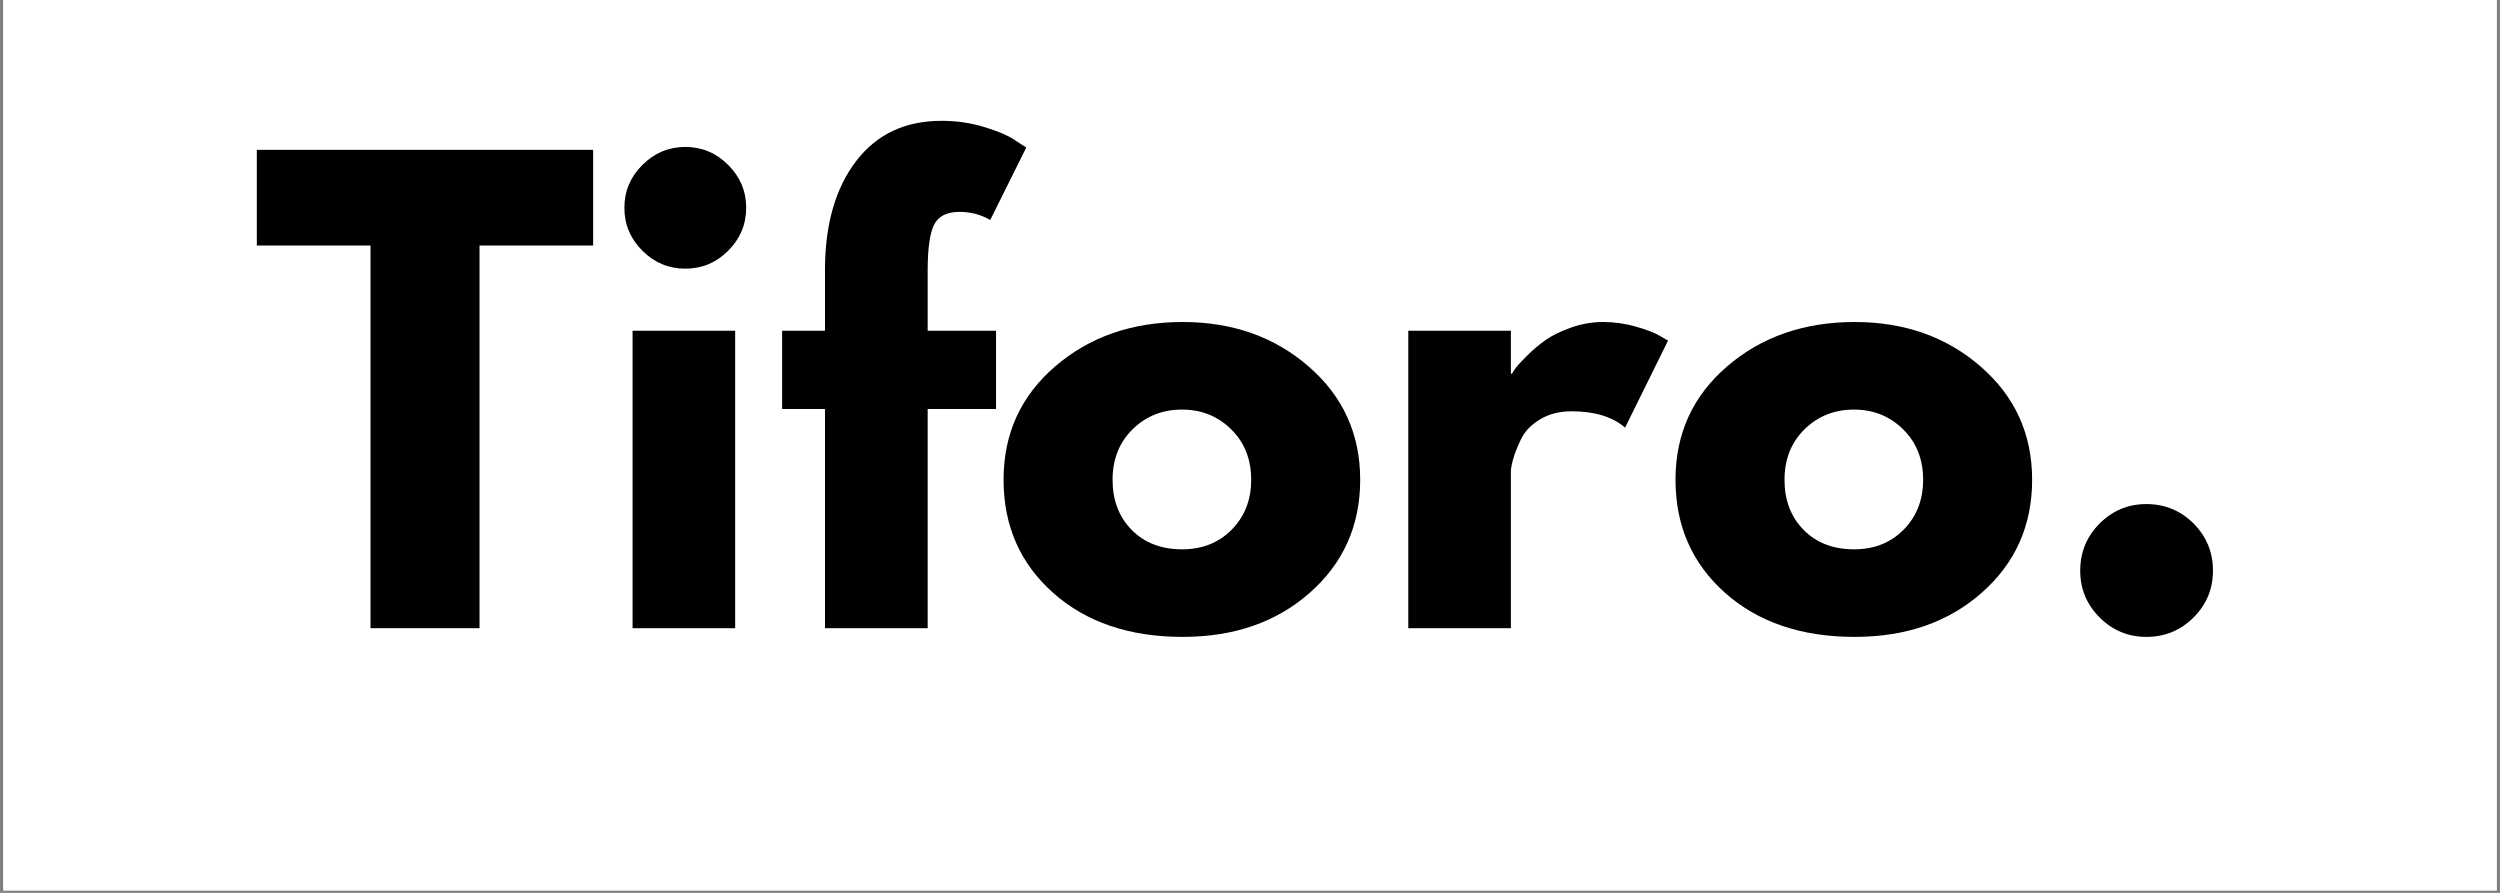
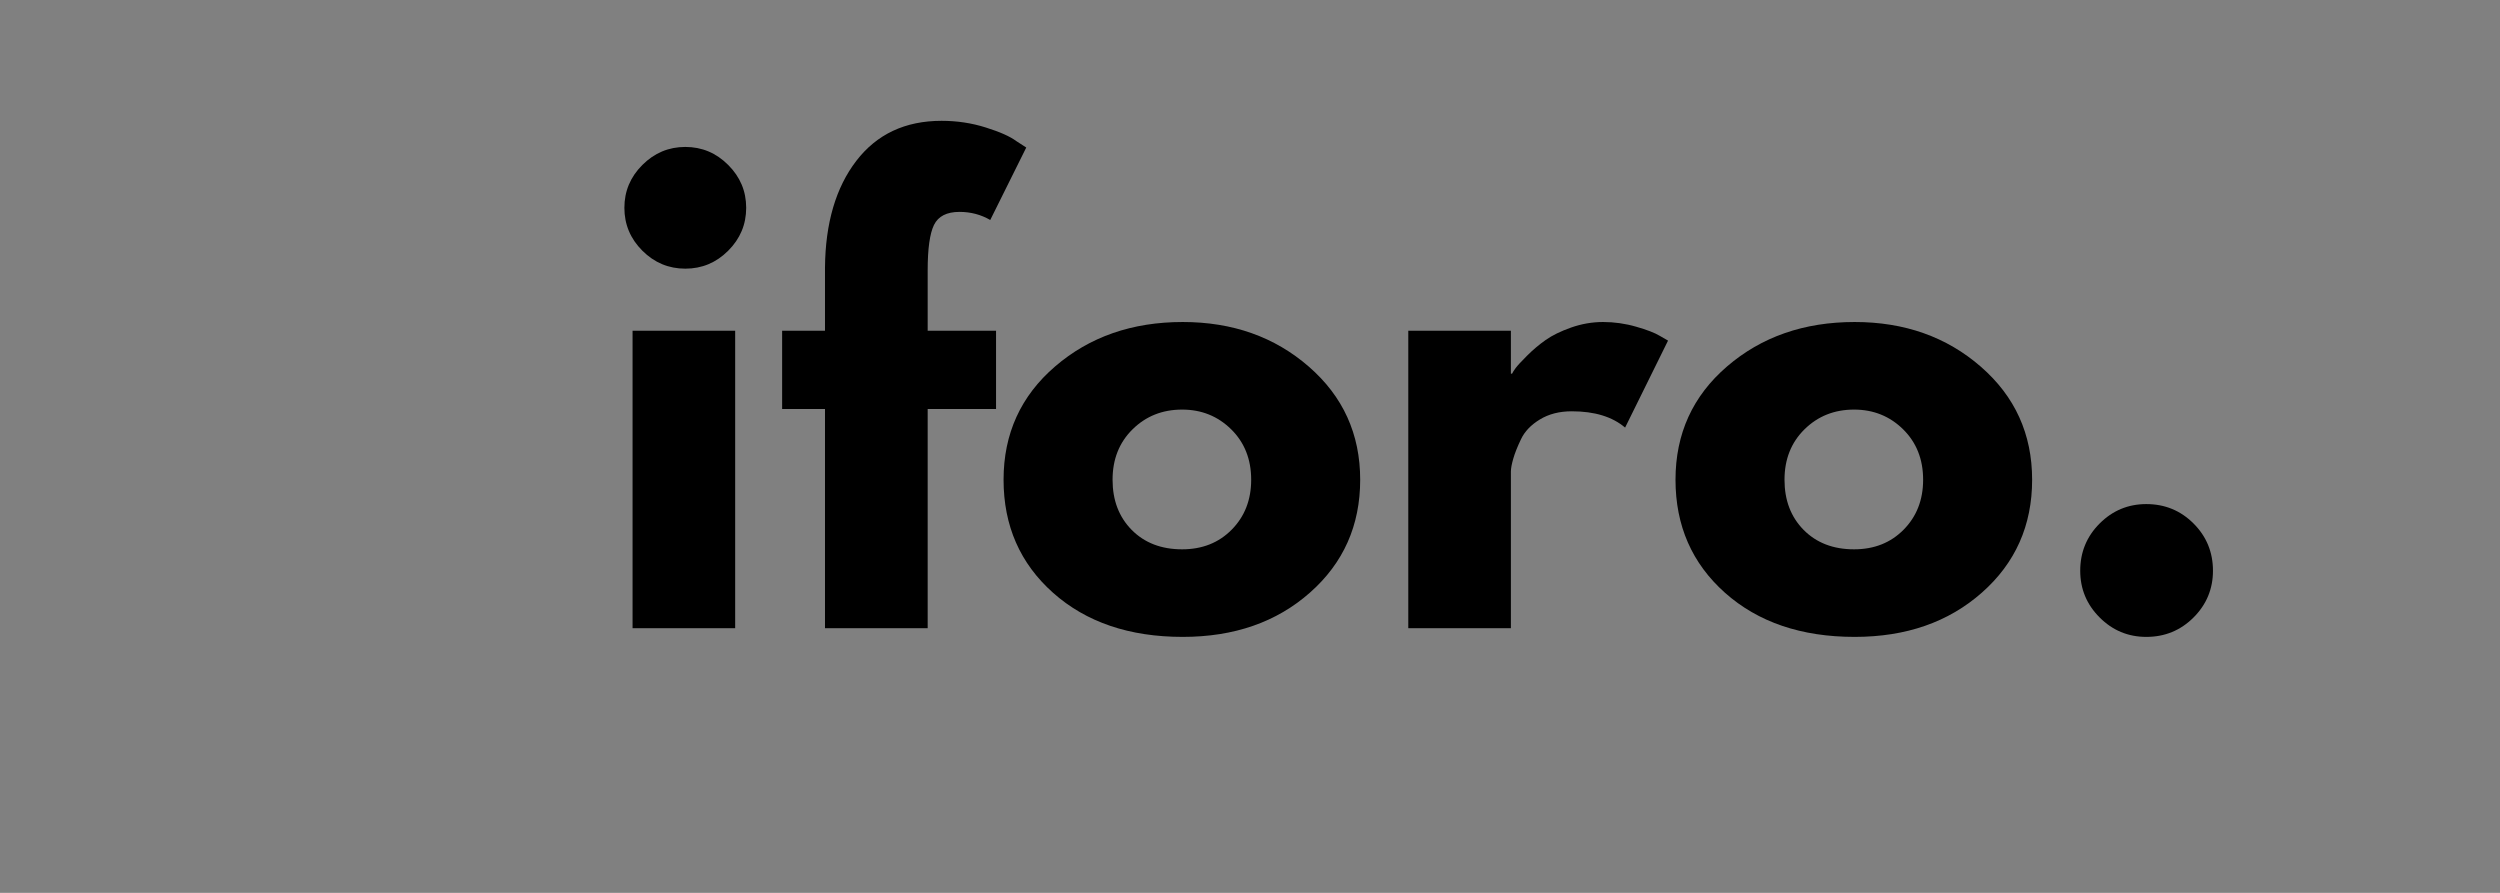
<svg xmlns="http://www.w3.org/2000/svg" version="1.0" preserveAspectRatio="xMidYMid meet" height="250" viewBox="0 0 525 187.5" zoomAndPan="magnify" width="700">
  <rect x="0" y="0" width="525" height="187.5" fill="#808080" stroke="none" />
  <defs>
    <g />
    <clipPath id="f08965e068">
-       <path clip-rule="nonzero" d="M 0.699 0 L 524.301 0 L 524.301 187 L 0.699 187 Z M 0.699 0" />
-     </clipPath>
+       </clipPath>
  </defs>
  <g clip-path="url(#f08965e068)">
-     <path fill-rule="nonzero" fill-opacity="1" d="M 0.699 0 L 524.301 0 L 524.301 187 L 0.699 187 Z M 0.699 0" fill="#ffffff" />
+     <path fill-rule="nonzero" fill-opacity="1" d="M 0.699 0 L 524.301 0 L 0.699 187 Z M 0.699 0" fill="#ffffff" />
    <path fill-rule="nonzero" fill-opacity="1" d="M 0.699 0 L 524.301 0 L 524.301 187 L 0.699 187 Z M 0.699 0" fill="#ffffff" />
  </g>
  <g fill-opacity="1" fill="#000000">
    <g transform="translate(52.964, 131.919)">
      <g>
-         <path d="M 0.969 -80.359 L 0.969 -100.453 L 71.594 -100.453 L 71.594 -80.359 L 47.734 -80.359 L 47.734 0 L 24.844 0 L 24.844 -80.359 Z M 0.969 -80.359" />
-       </g>
+         </g>
    </g>
  </g>
  <g fill-opacity="1" fill="#000000">
    <g transform="translate(125.527, 131.919)">
      <g>
        <path d="M 9.375 -97.281 C 11.895 -99.801 14.898 -101.062 18.391 -101.062 C 21.879 -101.062 24.879 -99.801 27.391 -97.281 C 29.91 -94.77 31.172 -91.77 31.172 -88.281 C 31.172 -84.789 29.91 -81.785 27.391 -79.266 C 24.879 -76.754 21.879 -75.5 18.391 -75.5 C 14.898 -75.5 11.895 -76.754 9.375 -79.266 C 6.852 -81.785 5.594 -84.789 5.594 -88.281 C 5.594 -91.77 6.852 -94.77 9.375 -97.281 Z M 7.312 -62.469 L 7.312 0 L 28.859 0 L 28.859 -62.469 Z M 7.312 -62.469" />
      </g>
    </g>
  </g>
  <g fill-opacity="1" fill="#000000">
    <g transform="translate(162.295, 131.919)">
      <g>
        <path d="M 10.953 -62.469 L 10.953 -75.734 C 11.035 -85.066 13.227 -92.535 17.531 -98.141 C 21.832 -103.742 27.801 -106.547 35.438 -106.547 C 38.676 -106.547 41.773 -106.078 44.734 -105.141 C 47.703 -104.211 49.836 -103.258 51.141 -102.281 L 53.219 -100.938 L 45.656 -85.719 C 43.707 -86.852 41.555 -87.422 39.203 -87.422 C 36.523 -87.422 34.738 -86.508 33.844 -84.688 C 32.957 -82.863 32.516 -79.676 32.516 -75.125 L 32.516 -62.469 L 46.875 -62.469 L 46.875 -46.031 L 32.516 -46.031 L 32.516 0 L 10.953 0 L 10.953 -46.031 L 1.953 -46.031 L 1.953 -62.469 Z M 10.953 -62.469" />
      </g>
    </g>
  </g>
  <g fill-opacity="1" fill="#000000">
    <g transform="translate(207.951, 131.919)">
      <g>
        <path d="M 13.203 -7.422 C 6.266 -13.598 2.797 -21.516 2.797 -31.172 C 2.797 -40.828 6.406 -48.758 13.625 -54.969 C 20.852 -61.188 29.785 -64.297 40.422 -64.297 C 50.898 -64.297 59.727 -61.172 66.906 -54.922 C 74.094 -48.672 77.688 -40.754 77.688 -31.172 C 77.688 -21.586 74.176 -13.691 67.156 -7.484 C 60.133 -1.273 51.223 1.828 40.422 1.828 C 29.223 1.828 20.148 -1.254 13.203 -7.422 Z M 29.891 -41.766 C 27.086 -39.004 25.688 -35.473 25.688 -31.172 C 25.688 -26.867 27.023 -23.359 29.703 -20.641 C 32.391 -17.922 35.922 -16.562 40.297 -16.562 C 44.523 -16.562 48 -17.941 50.719 -20.703 C 53.438 -23.461 54.797 -26.953 54.797 -31.172 C 54.797 -35.473 53.395 -39.004 50.594 -41.766 C 47.789 -44.523 44.359 -45.906 40.297 -45.906 C 36.16 -45.906 32.691 -44.523 29.891 -41.766 Z M 29.891 -41.766" />
      </g>
    </g>
  </g>
  <g fill-opacity="1" fill="#000000">
    <g transform="translate(288.428, 131.919)">
      <g>
        <path d="M 7.312 0 L 7.312 -62.469 L 28.859 -62.469 L 28.859 -53.453 L 29.109 -53.453 C 29.266 -53.773 29.523 -54.18 29.891 -54.672 C 30.254 -55.16 31.047 -56.016 32.266 -57.234 C 33.484 -58.453 34.781 -59.547 36.156 -60.516 C 37.539 -61.492 39.328 -62.367 41.516 -63.141 C 43.711 -63.91 45.945 -64.297 48.219 -64.297 C 50.57 -64.297 52.883 -63.969 55.156 -63.312 C 57.426 -62.664 59.094 -62.02 60.156 -61.375 L 61.859 -60.391 L 52.844 -42.125 C 50.164 -44.406 46.43 -45.547 41.641 -45.547 C 39.047 -45.547 36.812 -44.973 34.938 -43.828 C 33.07 -42.691 31.754 -41.312 30.984 -39.688 C 30.211 -38.07 29.664 -36.691 29.344 -35.547 C 29.02 -34.41 28.859 -33.52 28.859 -32.875 L 28.859 0 Z M 7.312 0" />
      </g>
    </g>
  </g>
  <g fill-opacity="1" fill="#000000">
    <g transform="translate(349.059, 131.919)">
      <g>
        <path d="M 13.203 -7.422 C 6.266 -13.598 2.797 -21.516 2.797 -31.172 C 2.797 -40.828 6.406 -48.758 13.625 -54.969 C 20.852 -61.188 29.785 -64.297 40.422 -64.297 C 50.898 -64.297 59.727 -61.172 66.906 -54.922 C 74.094 -48.672 77.688 -40.754 77.688 -31.172 C 77.688 -21.586 74.176 -13.691 67.156 -7.484 C 60.133 -1.273 51.223 1.828 40.422 1.828 C 29.223 1.828 20.148 -1.254 13.203 -7.422 Z M 29.891 -41.766 C 27.086 -39.004 25.688 -35.473 25.688 -31.172 C 25.688 -26.867 27.023 -23.359 29.703 -20.641 C 32.391 -17.922 35.922 -16.562 40.297 -16.562 C 44.523 -16.562 48 -17.941 50.719 -20.703 C 53.438 -23.461 54.797 -26.953 54.797 -31.172 C 54.797 -35.473 53.395 -39.004 50.594 -41.766 C 47.789 -44.523 44.359 -45.906 40.297 -45.906 C 36.16 -45.906 32.691 -44.523 29.891 -41.766 Z M 29.891 -41.766" />
      </g>
    </g>
  </g>
  <g fill-opacity="1" fill="#000000">
    <g transform="translate(429.535, 131.919)">
      <g>
        <path d="M 21.188 -26.062 C 25.082 -26.062 28.391 -24.703 31.109 -21.984 C 33.828 -19.266 35.188 -15.957 35.188 -12.062 C 35.188 -8.238 33.828 -4.969 31.109 -2.25 C 28.391 0.469 25.082 1.828 21.188 1.828 C 17.375 1.828 14.109 0.469 11.391 -2.25 C 8.672 -4.969 7.312 -8.238 7.312 -12.062 C 7.312 -15.957 8.672 -19.266 11.391 -21.984 C 14.109 -24.703 17.375 -26.062 21.188 -26.062 Z M 21.188 -26.062" />
      </g>
    </g>
  </g>
</svg>